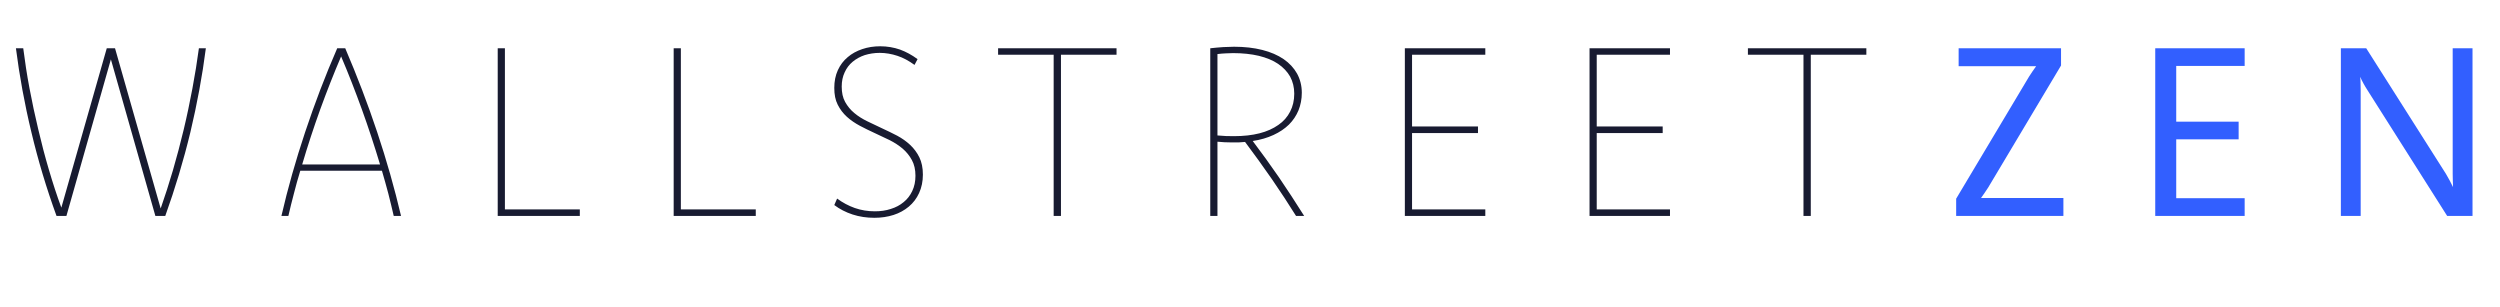
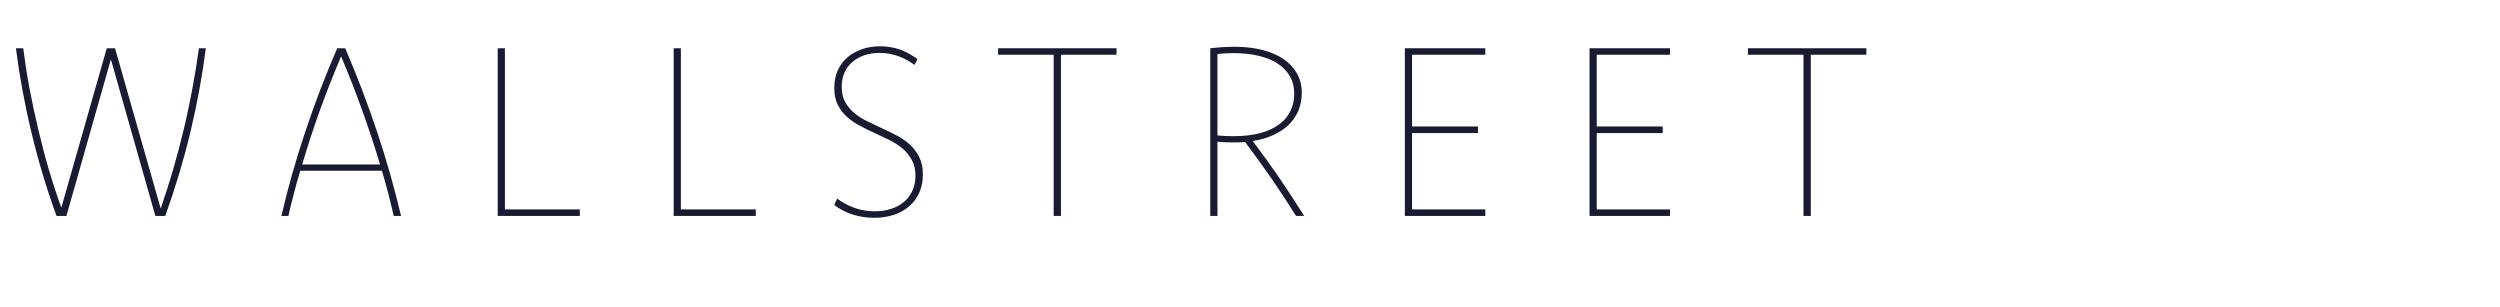
<svg xmlns="http://www.w3.org/2000/svg" width="220" height="27" viewBox="0 0 220 27" fill="none">
  <path d="M18.115 4.248H17.503C17.347 5.401 17.16 6.584 16.932 7.788C16.703 8.992 16.454 10.207 16.164 11.411C15.873 12.616 15.562 13.809 15.219 14.982C14.876 16.155 14.513 17.277 14.139 18.346L10.122 4.248H9.395L5.398 18.273C5.004 17.204 4.64 16.083 4.298 14.92C3.955 13.758 3.644 12.574 3.364 11.37C3.073 10.165 2.824 8.972 2.595 7.767C2.367 6.563 2.19 5.39 2.045 4.248H1.401C1.713 6.677 2.159 9.138 2.761 11.629C3.353 14.121 4.09 16.571 4.973 19H5.845L9.758 5.224L13.672 19H14.544C15.416 16.571 16.153 14.121 16.755 11.629C17.347 9.138 17.804 6.677 18.115 4.248ZM30.381 4.248H29.675C28.616 6.677 27.682 9.138 26.851 11.629C26.021 14.121 25.325 16.571 24.765 19H25.377C25.523 18.356 25.689 17.692 25.865 17.028C26.031 16.363 26.218 15.699 26.426 15.024H33.61C33.807 15.699 33.994 16.363 34.17 17.028C34.336 17.692 34.502 18.356 34.648 19H35.291C34.72 16.571 34.025 14.121 33.194 11.629C32.364 9.138 31.419 6.677 30.381 4.248ZM33.444 14.474H26.592C27.069 12.854 27.599 11.235 28.18 9.626C28.762 8.027 29.374 6.47 30.018 4.965C30.661 6.47 31.264 8.027 31.845 9.626C32.426 11.235 32.956 12.854 33.444 14.474ZM44.432 18.429V4.248H43.799V19H51.024V18.429H44.432ZM59.916 18.429V4.248H59.283V19H66.508V18.429H59.916ZM73.666 17.474L73.417 18.045C73.884 18.398 74.424 18.678 75.026 18.875C75.629 19.073 76.272 19.166 76.947 19.166C77.549 19.166 78.11 19.083 78.629 18.917C79.148 18.751 79.594 18.502 79.978 18.18C80.362 17.858 80.663 17.464 80.881 16.986C81.099 16.509 81.214 15.969 81.214 15.367C81.214 14.775 81.11 14.266 80.902 13.841C80.695 13.425 80.425 13.062 80.093 12.751C79.76 12.439 79.376 12.169 78.951 11.941C78.514 11.712 78.079 11.505 77.632 11.297C77.186 11.089 76.75 10.882 76.324 10.674C75.898 10.467 75.514 10.228 75.182 9.948C74.85 9.678 74.58 9.345 74.372 8.972C74.165 8.598 74.071 8.152 74.071 7.622C74.071 7.155 74.154 6.74 74.331 6.366C74.497 5.992 74.736 5.681 75.037 5.432C75.338 5.183 75.691 4.985 76.096 4.85C76.501 4.726 76.936 4.653 77.414 4.653C77.944 4.653 78.463 4.746 78.971 4.913C79.48 5.079 79.978 5.349 80.477 5.712L80.746 5.203C80.248 4.84 79.74 4.56 79.2 4.362C78.66 4.176 78.079 4.072 77.456 4.072C76.895 4.072 76.366 4.155 75.878 4.321C75.39 4.487 74.964 4.715 74.601 5.027C74.227 5.338 73.936 5.722 73.729 6.179C73.521 6.636 73.417 7.155 73.417 7.736C73.417 8.318 73.511 8.806 73.718 9.21C73.926 9.626 74.196 9.979 74.528 10.28C74.86 10.581 75.244 10.84 75.67 11.069C76.096 11.297 76.532 11.505 76.978 11.712C77.424 11.92 77.861 12.128 78.296 12.335C78.722 12.553 79.106 12.802 79.438 13.083C79.771 13.373 80.041 13.706 80.248 14.09C80.456 14.474 80.56 14.931 80.56 15.47C80.56 15.969 80.466 16.415 80.279 16.809C80.093 17.204 79.843 17.526 79.522 17.785C79.2 18.055 78.826 18.253 78.39 18.387C77.954 18.533 77.487 18.595 76.989 18.595C76.376 18.595 75.784 18.502 75.224 18.305C74.663 18.107 74.144 17.827 73.666 17.474ZM98.255 4.819V4.248H87.832V4.819H92.722V19H93.365V4.819H98.255ZM106.503 4.248V19H107.136V12.47C107.541 12.512 107.956 12.533 108.392 12.533C108.828 12.543 109.212 12.533 109.565 12.491C110.375 13.571 111.164 14.661 111.932 15.771C112.701 16.893 113.406 17.962 114.05 19H114.766C114.029 17.827 113.282 16.685 112.534 15.585C111.777 14.484 111.008 13.425 110.24 12.408C110.925 12.304 111.527 12.128 112.067 11.878C112.607 11.629 113.053 11.328 113.427 10.965C113.791 10.601 114.071 10.186 114.268 9.709C114.455 9.242 114.559 8.723 114.559 8.162C114.559 7.539 114.413 6.978 114.143 6.48C113.863 5.982 113.469 5.556 112.96 5.203C112.441 4.85 111.818 4.58 111.081 4.394C110.344 4.207 109.513 4.113 108.6 4.113C108.34 4.113 108.029 4.124 107.655 4.144C107.281 4.165 106.897 4.207 106.503 4.248ZM107.136 11.92V4.757C107.396 4.726 107.645 4.705 107.884 4.695C108.122 4.684 108.33 4.674 108.517 4.674C109.358 4.674 110.116 4.757 110.78 4.913C111.444 5.079 112.015 5.307 112.472 5.619C112.929 5.93 113.282 6.304 113.531 6.74C113.77 7.186 113.894 7.684 113.894 8.245C113.894 8.837 113.77 9.366 113.531 9.823C113.292 10.29 112.95 10.685 112.493 10.996C112.036 11.318 111.486 11.567 110.832 11.733C110.178 11.899 109.43 11.982 108.6 11.982C108.372 11.982 108.143 11.982 107.894 11.972C107.645 11.961 107.396 11.941 107.136 11.92ZM130.707 4.819V4.248H123.627V19H130.707V18.429H124.26V11.712H130.063V11.131H124.26V4.819H130.707ZM146.959 4.819V4.248H139.879V19H146.959V18.429H140.512V11.712H146.316V11.131H140.512V4.819H146.959ZM164.239 4.819V4.248H153.816V4.819H158.706V19H159.349V4.819H164.239Z" fill="#181B31" />
-   <path d="M181.371 5.764V4.248H172.36V5.826H179.18C179.077 5.982 178.962 6.138 178.859 6.283C178.755 6.428 178.651 6.584 178.558 6.74L172.142 17.484V19H181.579V17.422H174.332C174.436 17.277 174.54 17.121 174.644 16.976C174.748 16.83 174.851 16.675 174.955 16.509L181.371 5.764ZM197.53 5.805V4.248H189.661V19H197.53V17.443H191.508V12.262H197V10.705H191.508V5.805H197.53ZM217.581 19V4.248H215.837V15.304C215.837 15.502 215.837 15.699 215.848 15.886L215.868 16.467C215.775 16.28 215.681 16.083 215.578 15.896C215.474 15.709 215.37 15.512 215.245 15.304L208.228 4.248H205.996V19H207.74V7.944C207.74 7.747 207.729 7.549 207.729 7.352C207.729 7.165 207.719 6.968 207.698 6.76C207.781 6.968 207.885 7.165 207.989 7.352C208.093 7.549 208.217 7.747 208.342 7.944L215.349 19H217.581Z" fill="#325FFF" />
</svg>